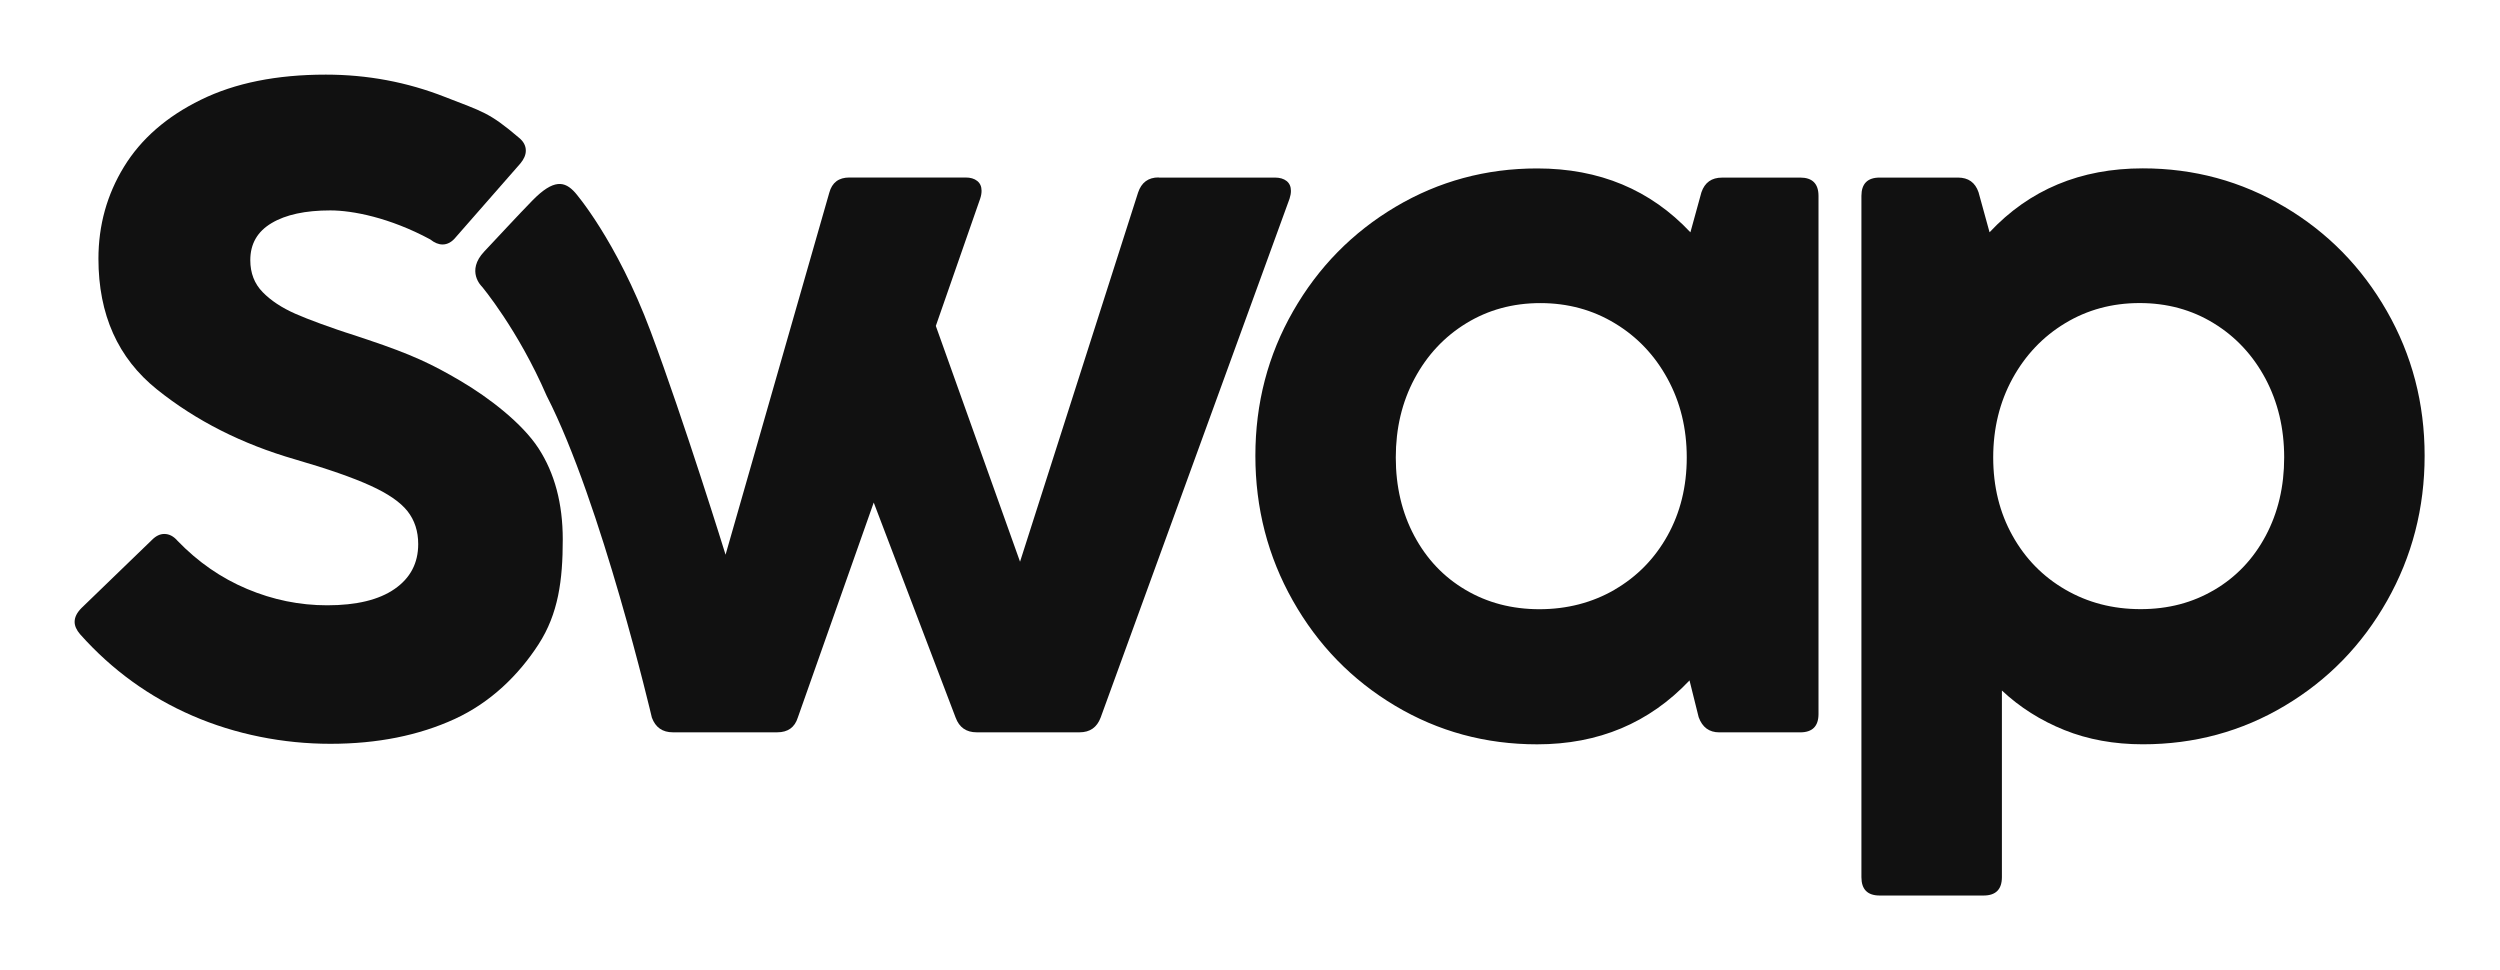
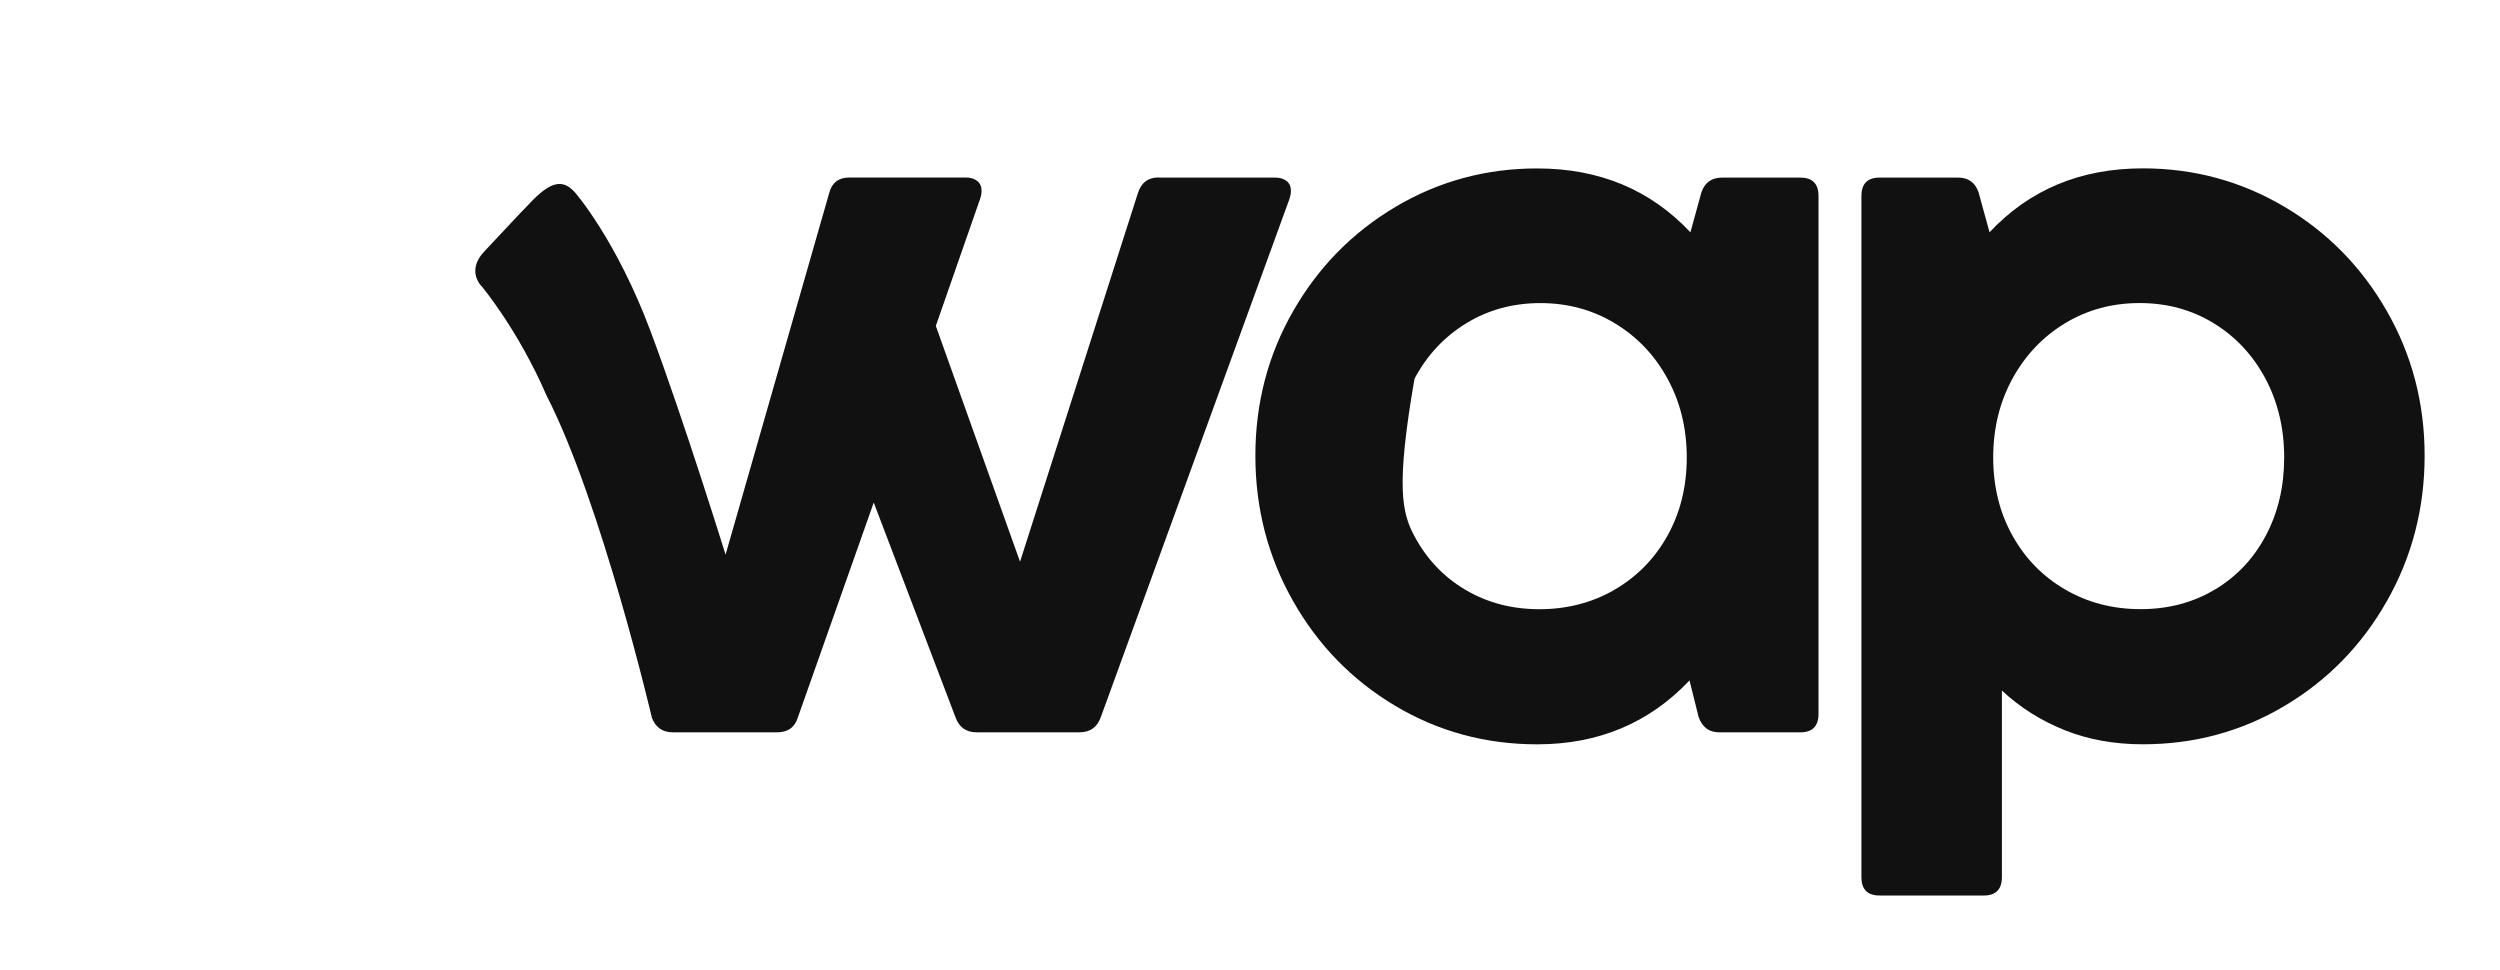
<svg xmlns="http://www.w3.org/2000/svg" width="67" height="26" viewBox="0 0 67 26" fill="none">
-   <path d="M5.157 19.181C4.001 18.68 2.997 17.952 2.147 16.998C2.048 16.883 2 16.772 2 16.666C2 16.542 2.061 16.419 2.184 16.295L4.072 14.47C4.178 14.363 4.288 14.31 4.403 14.31C4.534 14.31 4.652 14.371 4.759 14.495C5.306 15.062 5.927 15.492 6.622 15.784C7.317 16.077 8.032 16.222 8.768 16.222C9.553 16.222 10.156 16.076 10.576 15.784C10.997 15.493 11.208 15.092 11.208 14.581C11.208 14.236 11.112 13.942 10.921 13.699C10.728 13.456 10.397 13.228 9.927 13.015C9.458 12.801 8.785 12.566 7.91 12.312C6.488 11.901 5.253 11.276 4.207 10.437C3.161 9.599 2.638 8.431 2.638 6.934C2.638 6.038 2.866 5.215 3.324 4.468C3.782 3.72 4.469 3.122 5.384 2.674C6.299 2.224 7.415 2 8.731 2C9.843 2 10.908 2.199 11.924 2.598C12.942 2.997 13.105 3.007 13.907 3.69C14.029 3.789 14.092 3.904 14.092 4.036C14.092 4.152 14.042 4.266 13.945 4.382L12.217 6.355C12.111 6.487 11.991 6.552 11.861 6.552C11.754 6.552 11.644 6.507 11.53 6.416C10.441 5.829 9.442 5.639 8.854 5.639C8.184 5.639 7.659 5.752 7.279 5.979C6.898 6.205 6.708 6.535 6.708 6.972C6.708 7.317 6.818 7.603 7.039 7.829C7.26 8.056 7.552 8.248 7.916 8.409C8.28 8.569 8.825 8.768 9.553 9.007C8.854 8.77 9.688 9.048 9.859 9.106C11.037 9.501 11.575 9.757 12.343 10.209C13.111 10.661 13.999 11.348 14.432 12.015C14.865 12.681 15.082 13.495 15.082 14.457C15.082 15.55 14.964 16.447 14.432 17.269C13.9 18.091 13.152 18.824 12.188 19.268C11.223 19.711 10.113 19.934 8.854 19.934C7.596 19.934 6.313 19.683 5.157 19.181Z" fill="#111111" />
  <path d="M31.055 4.759H34.168C34.299 4.759 34.403 4.79 34.481 4.851C34.558 4.912 34.597 5.001 34.597 5.115C34.597 5.181 34.584 5.251 34.56 5.325L29.497 19.232C29.398 19.495 29.21 19.626 28.933 19.626H26.174C25.896 19.626 25.708 19.495 25.611 19.232L23.416 13.468L21.381 19.232C21.298 19.495 21.115 19.626 20.829 19.626H18.033C17.755 19.626 17.567 19.495 17.47 19.232C17.47 19.232 16.119 13.468 14.649 10.604C13.878 8.825 12.913 7.678 12.913 7.678C12.913 7.678 12.476 7.268 12.982 6.736C13.34 6.358 13.866 5.785 14.268 5.374C14.838 4.791 15.136 4.85 15.415 5.164C15.415 5.164 16.519 6.426 17.439 8.887C18.335 11.281 19.445 14.866 19.445 14.866L22.225 5.164C22.299 4.892 22.478 4.757 22.764 4.757H25.877C26.008 4.757 26.112 4.787 26.189 4.849C26.267 4.91 26.306 4.998 26.306 5.113C26.306 5.179 26.294 5.249 26.269 5.323L25.08 8.735L27.337 15.054L30.5 5.162C30.59 4.891 30.773 4.755 31.051 4.755L31.055 4.759Z" fill="#111111" />
-   <path d="M46.148 4.759H48.245C48.572 4.759 48.736 4.923 48.736 5.252V19.134C48.736 19.463 48.573 19.627 48.245 19.627H46.076C45.806 19.627 45.623 19.492 45.524 19.22L45.279 18.235C44.2 19.377 42.839 19.948 41.196 19.948C39.815 19.948 38.545 19.604 37.389 18.914C36.232 18.224 35.319 17.286 34.649 16.099C33.978 14.913 33.644 13.617 33.644 12.213C33.644 10.808 33.981 9.517 34.656 8.339C35.33 7.161 36.245 6.229 37.402 5.542C38.558 4.857 39.823 4.514 41.196 4.514C42.864 4.514 44.232 5.085 45.303 6.226L45.598 5.154C45.688 4.891 45.871 4.76 46.15 4.76L46.148 4.759ZM43.273 15.802C43.874 15.453 44.346 14.97 44.689 14.355C45.032 13.739 45.205 13.041 45.205 12.261C45.205 11.481 45.033 10.777 44.689 10.148C44.346 9.52 43.876 9.025 43.279 8.665C42.683 8.304 42.016 8.123 41.281 8.123C40.546 8.123 39.883 8.304 39.294 8.665C38.706 9.025 38.244 9.521 37.909 10.148C37.573 10.777 37.407 11.481 37.407 12.261C37.407 13.041 37.572 13.741 37.903 14.362C38.234 14.982 38.692 15.465 39.277 15.809C39.861 16.154 40.521 16.327 41.257 16.327C41.993 16.327 42.673 16.152 43.274 15.803L43.273 15.802Z" fill="#111111" />
+   <path d="M46.148 4.759H48.245C48.572 4.759 48.736 4.923 48.736 5.252V19.134C48.736 19.463 48.573 19.627 48.245 19.627H46.076C45.806 19.627 45.623 19.492 45.524 19.22L45.279 18.235C44.2 19.377 42.839 19.948 41.196 19.948C39.815 19.948 38.545 19.604 37.389 18.914C36.232 18.224 35.319 17.286 34.649 16.099C33.978 14.913 33.644 13.617 33.644 12.213C33.644 10.808 33.981 9.517 34.656 8.339C35.33 7.161 36.245 6.229 37.402 5.542C38.558 4.857 39.823 4.514 41.196 4.514C42.864 4.514 44.232 5.085 45.303 6.226L45.598 5.154C45.688 4.891 45.871 4.76 46.15 4.76L46.148 4.759ZM43.273 15.802C43.874 15.453 44.346 14.97 44.689 14.355C45.032 13.739 45.205 13.041 45.205 12.261C45.205 11.481 45.033 10.777 44.689 10.148C44.346 9.52 43.876 9.025 43.279 8.665C42.683 8.304 42.016 8.123 41.281 8.123C40.546 8.123 39.883 8.304 39.294 8.665C38.706 9.025 38.244 9.521 37.909 10.148C37.407 13.041 37.572 13.741 37.903 14.362C38.234 14.982 38.692 15.465 39.277 15.809C39.861 16.154 40.521 16.327 41.257 16.327C41.993 16.327 42.673 16.152 43.274 15.803L43.273 15.802Z" fill="#111111" />
  <path d="M61.222 5.541C62.379 6.226 63.294 7.159 63.968 8.338C64.642 9.516 64.98 10.808 64.98 12.211C64.98 13.615 64.645 14.912 63.975 16.098C63.305 17.285 62.392 18.223 61.235 18.913C60.079 19.603 58.809 19.947 57.428 19.947C56.66 19.947 55.958 19.82 55.325 19.565C54.691 19.31 54.133 18.957 53.651 18.506V23.507C53.651 23.835 53.487 24 53.16 24H50.376C50.049 24 49.886 23.836 49.886 23.507V5.252C49.886 4.924 50.049 4.759 50.376 4.759H52.473C52.751 4.759 52.935 4.89 53.025 5.153L53.32 6.225C54.39 5.083 55.759 4.512 57.426 4.512C58.8 4.512 60.065 4.856 61.221 5.541H61.222ZM59.346 15.808C59.931 15.463 60.389 14.981 60.72 14.361C61.051 13.74 61.216 13.041 61.216 12.26C61.216 11.479 61.048 10.776 60.714 10.147C60.378 9.519 59.917 9.024 59.328 8.663C58.74 8.302 58.078 8.122 57.342 8.122C56.606 8.122 55.94 8.302 55.344 8.663C54.747 9.024 54.278 9.52 53.934 10.147C53.591 10.776 53.418 11.48 53.418 12.26C53.418 13.04 53.59 13.738 53.934 14.354C54.276 14.969 54.748 15.452 55.35 15.801C55.951 16.15 56.622 16.325 57.367 16.325C58.111 16.325 58.763 16.152 59.346 15.807V15.808Z" fill="#111111" />
</svg>